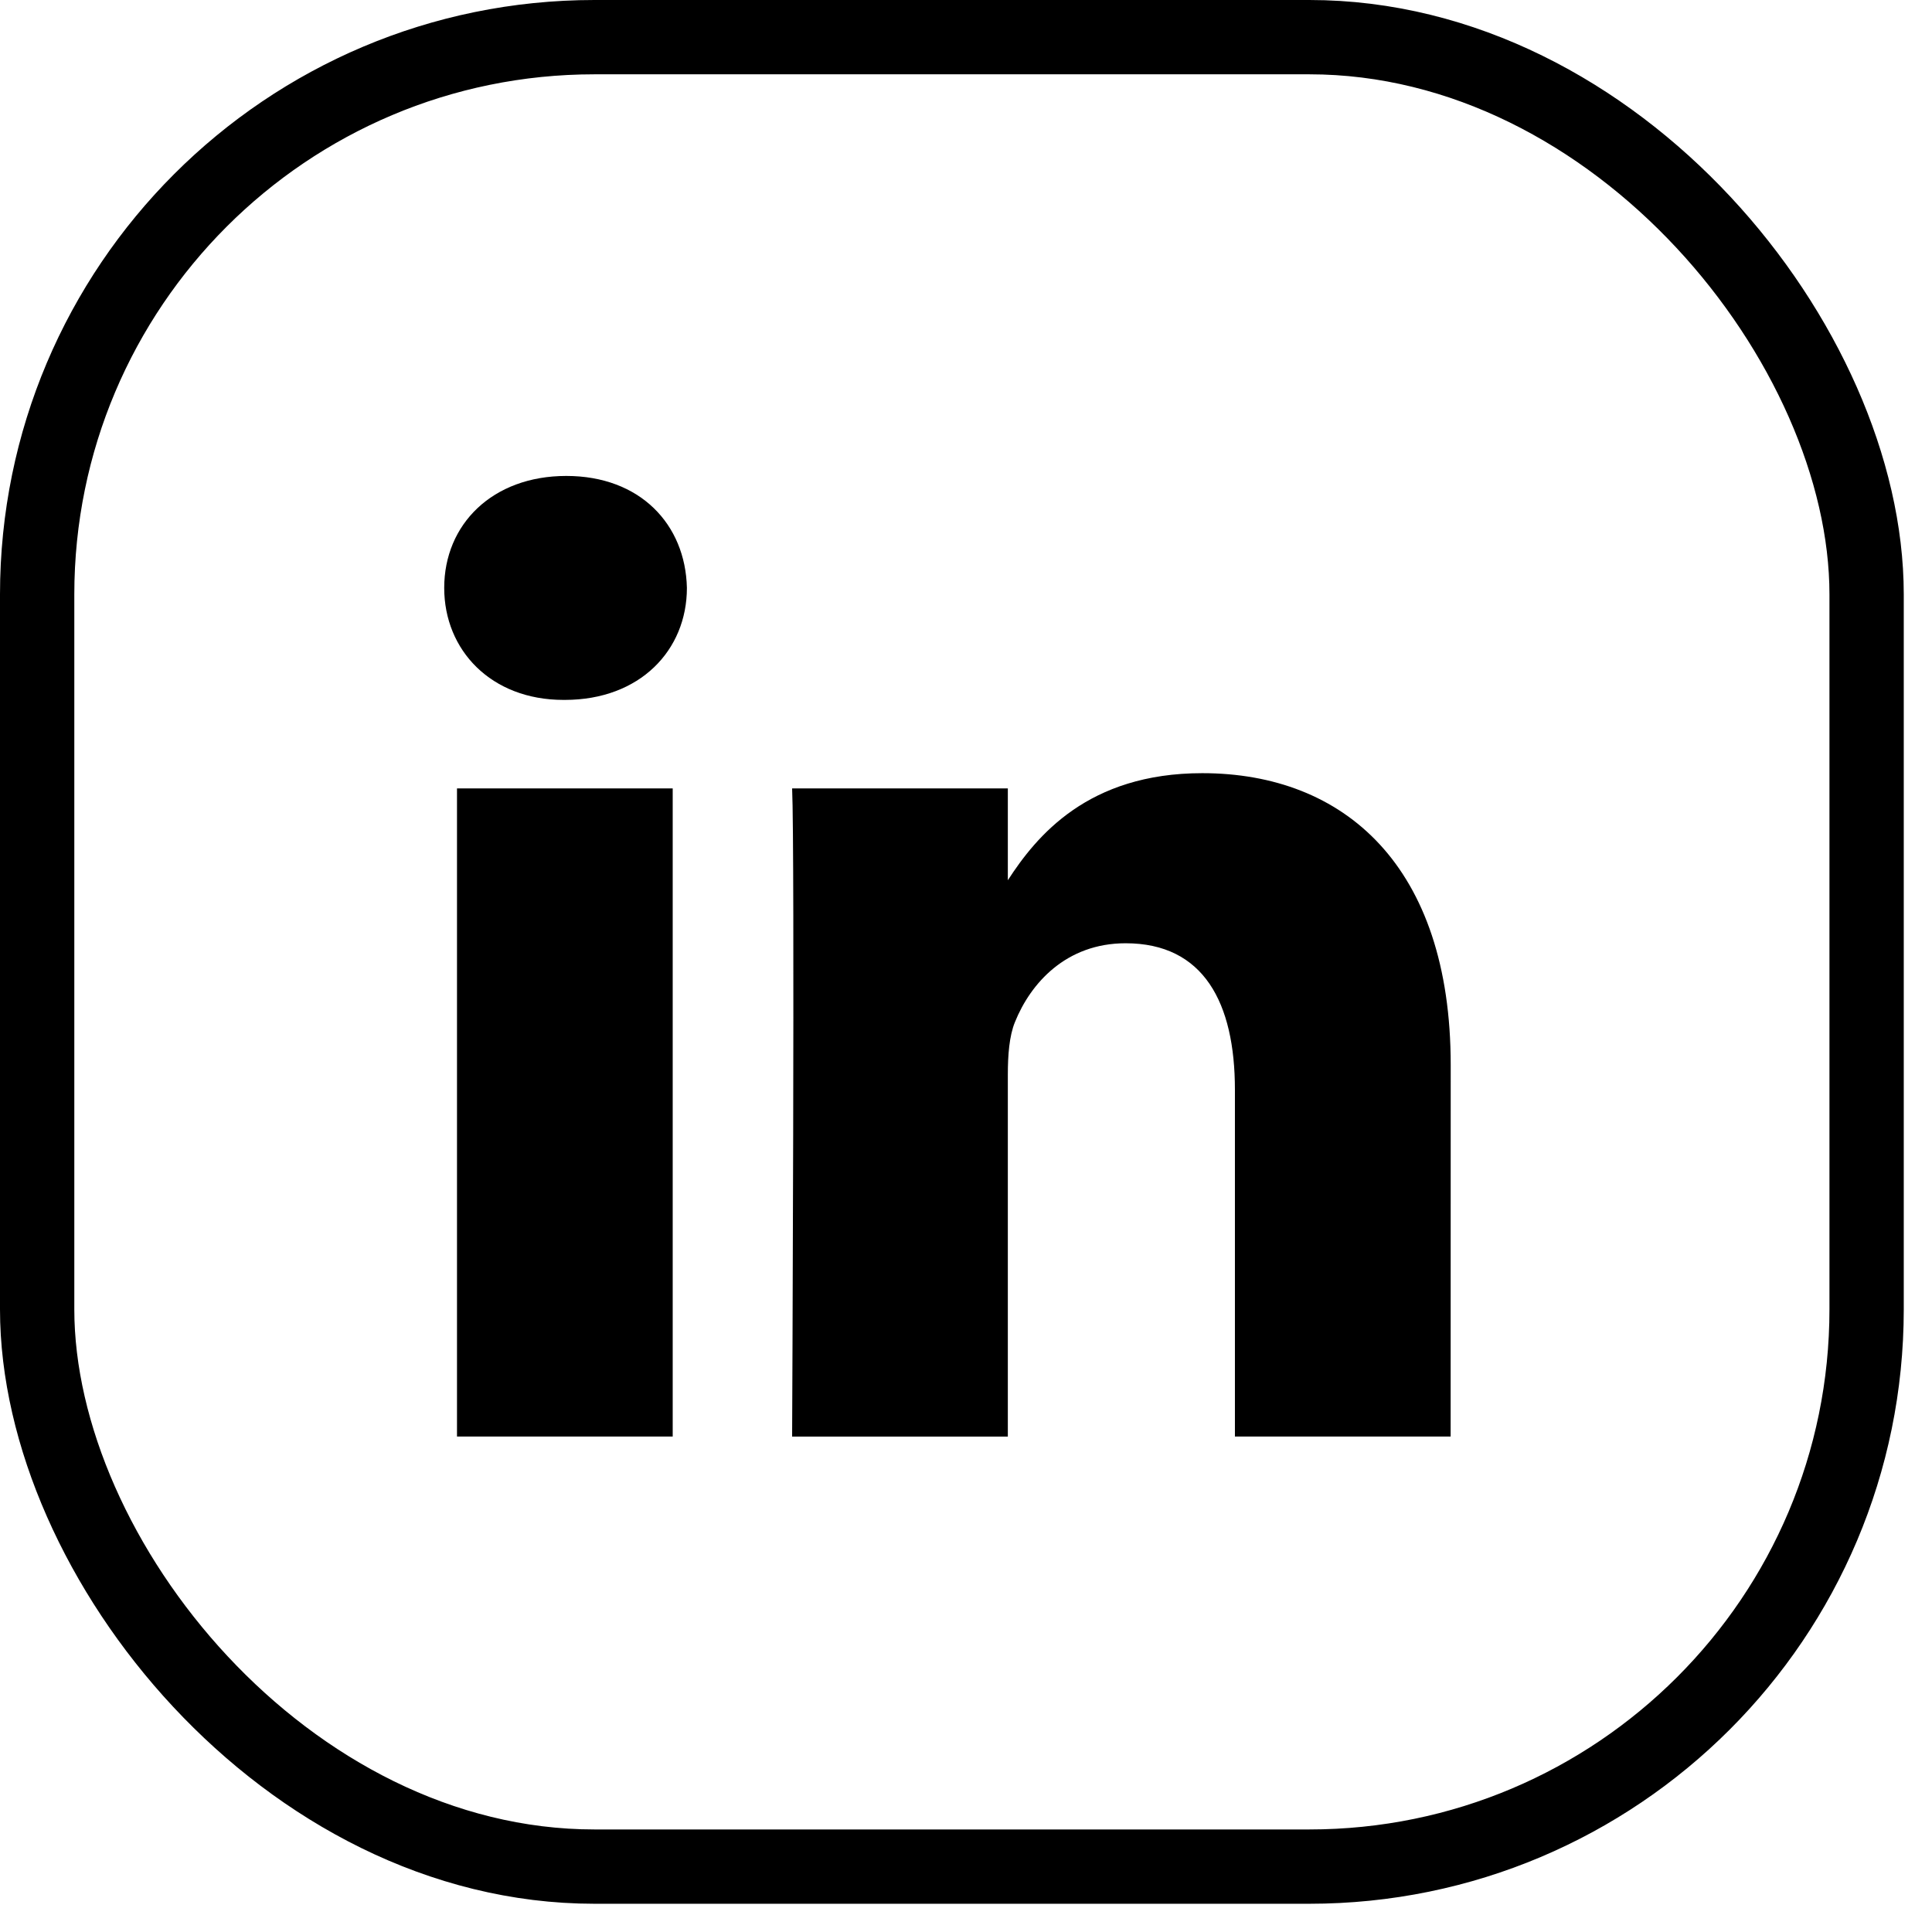
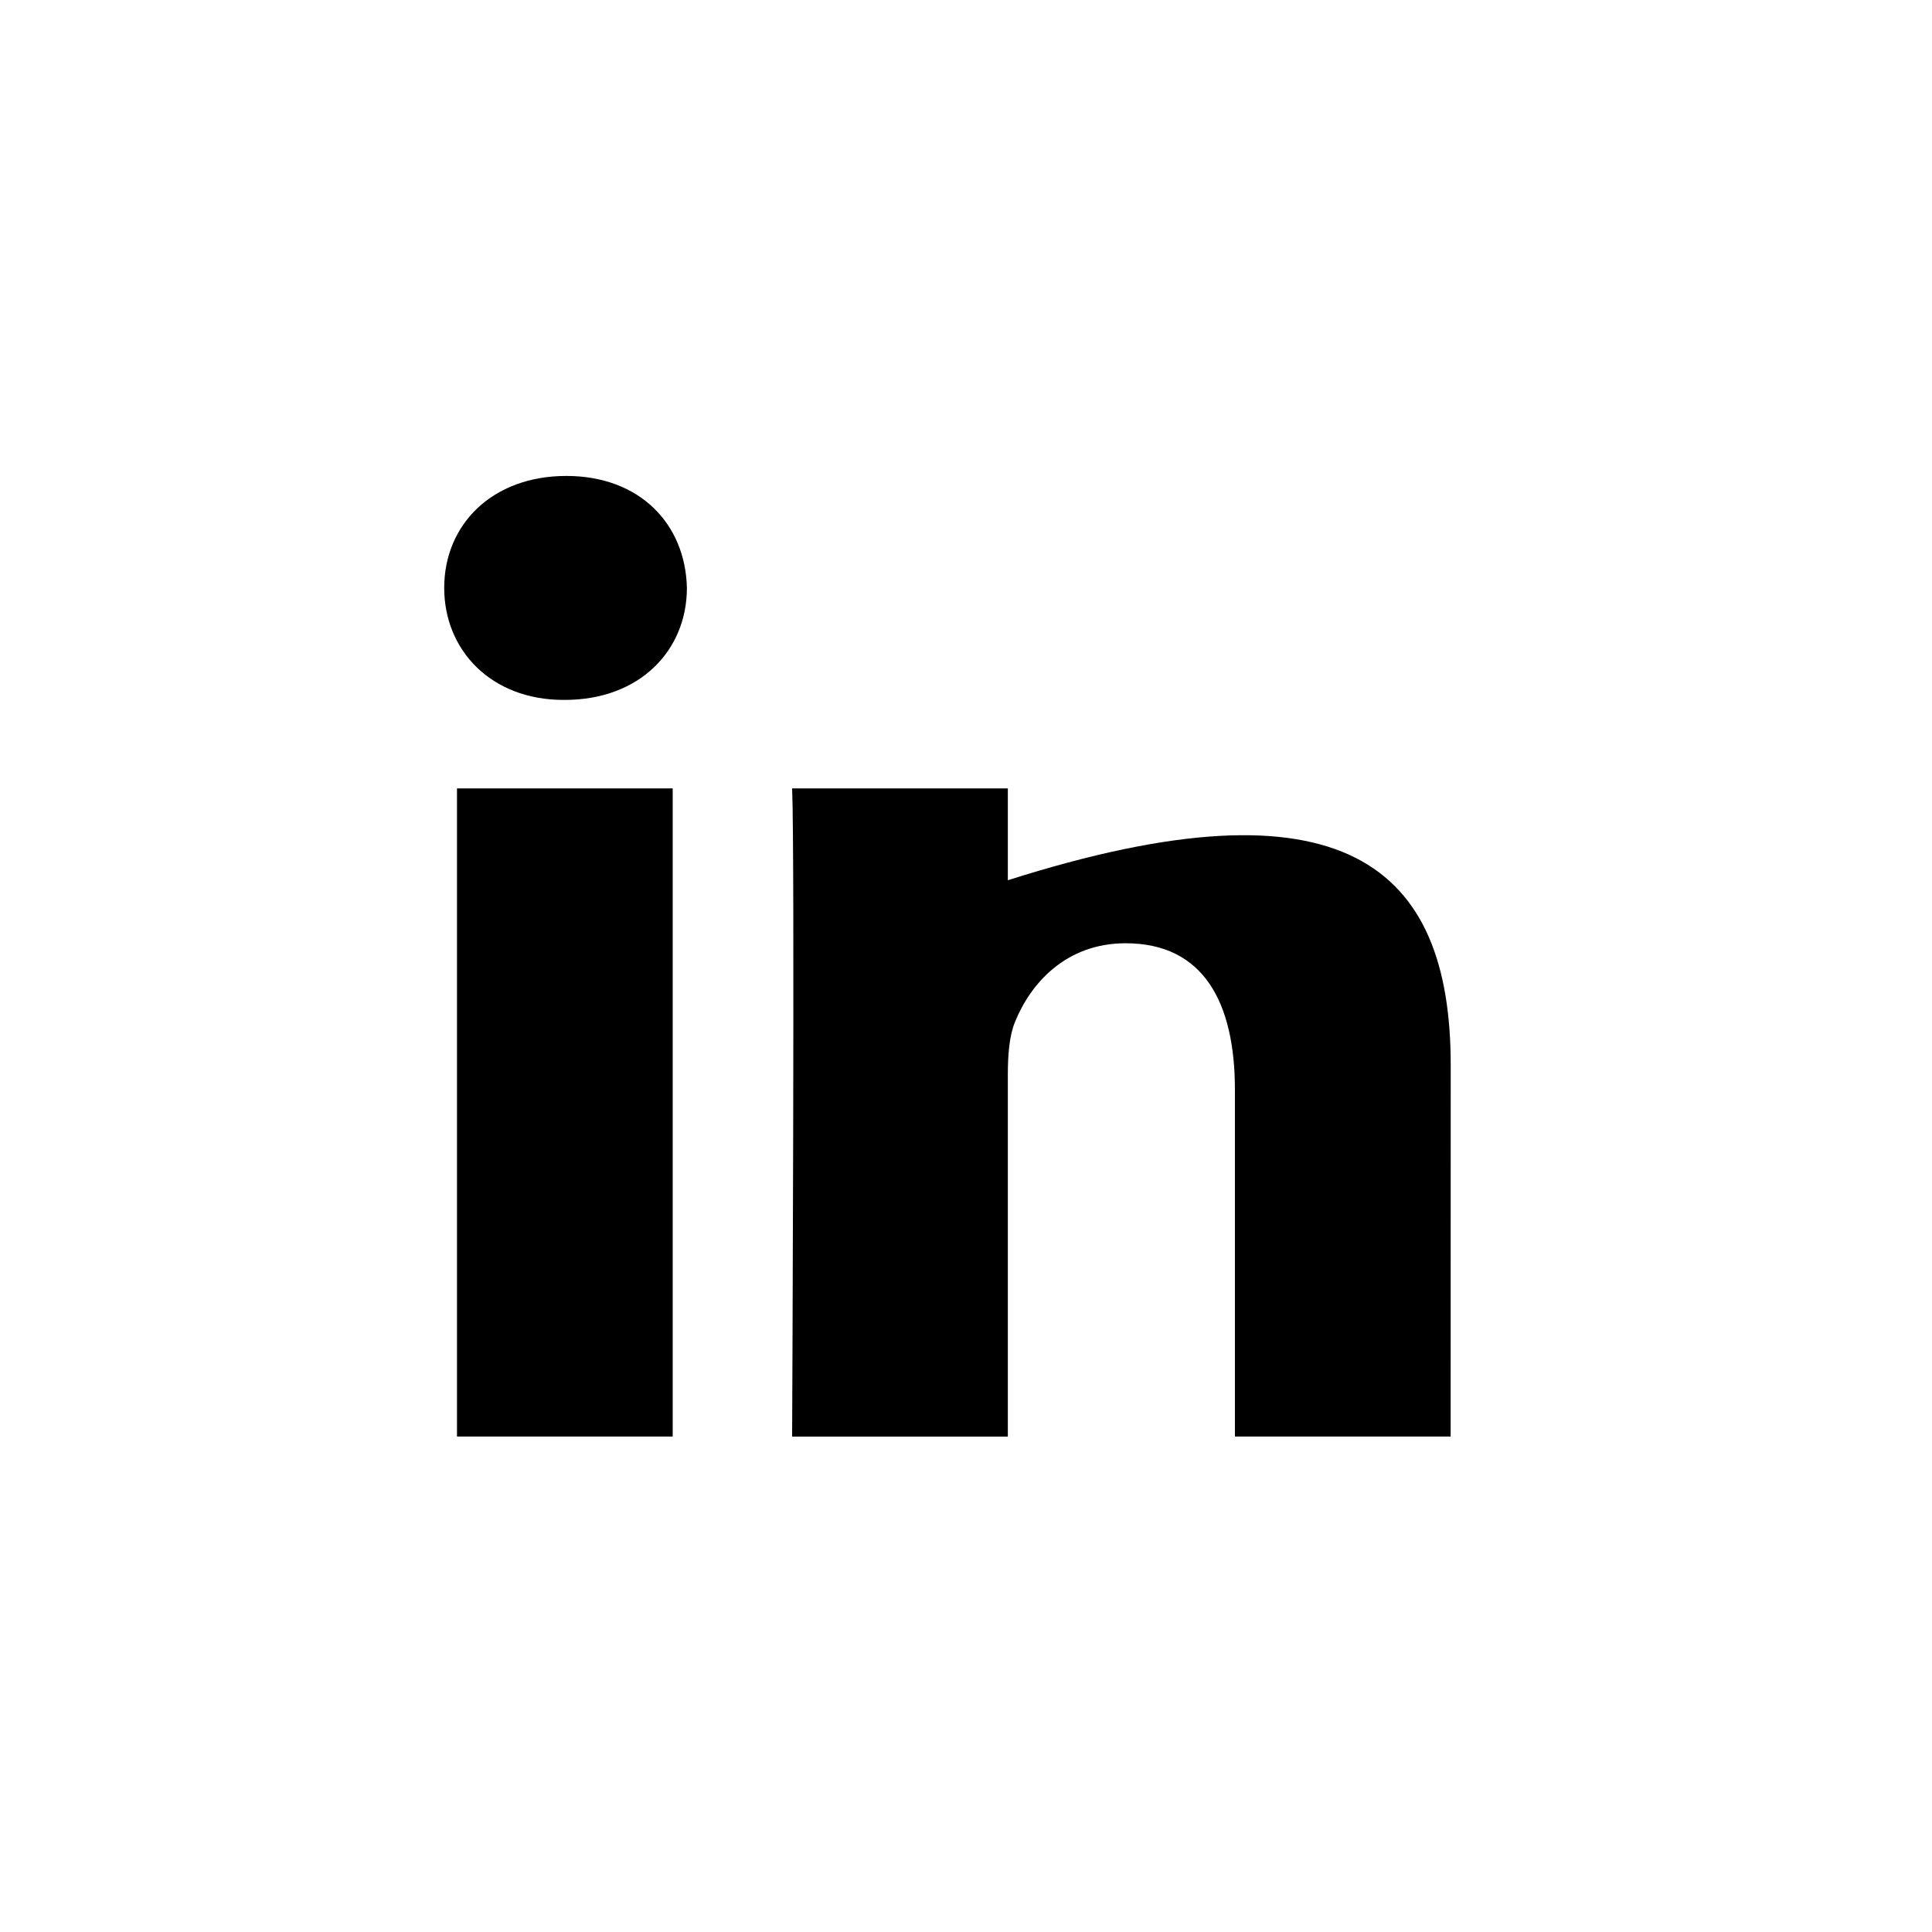
<svg xmlns="http://www.w3.org/2000/svg" width="26" height="26" viewBox="0 0 26 26" fill="none">
-   <rect x="0.5" y="0.5" width="24.62" height="24.62" rx="7.5" stroke="black" />
-   <path d="M9.053 10.61V19.332H6.15V10.61H9.053ZM9.244 7.912C9.244 8.749 8.614 9.419 7.601 9.419H7.583C6.608 9.419 5.978 8.749 5.978 7.912C5.978 7.056 6.627 6.405 7.621 6.405C8.614 6.405 9.225 7.056 9.244 7.912ZM19.523 14.331L19.522 19.332H16.619V14.666C16.619 13.494 16.199 12.694 15.148 12.694C14.346 12.694 13.869 13.233 13.659 13.754C13.582 13.941 13.563 14.201 13.563 14.461V19.333H10.66C10.66 19.333 10.698 11.429 10.66 10.61H13.563V11.846C13.948 11.252 14.639 10.405 16.18 10.405C18.09 10.405 19.523 11.652 19.523 14.331Z" fill="black" />
+   <path d="M9.053 10.61V19.332H6.15V10.61H9.053ZM9.244 7.912C9.244 8.749 8.614 9.419 7.601 9.419H7.583C6.608 9.419 5.978 8.749 5.978 7.912C5.978 7.056 6.627 6.405 7.621 6.405C8.614 6.405 9.225 7.056 9.244 7.912ZM19.523 14.331L19.522 19.332H16.619V14.666C16.619 13.494 16.199 12.694 15.148 12.694C14.346 12.694 13.869 13.233 13.659 13.754C13.582 13.941 13.563 14.201 13.563 14.461V19.333H10.66C10.66 19.333 10.698 11.429 10.66 10.61H13.563V11.846C18.09 10.405 19.523 11.652 19.523 14.331Z" fill="black" />
</svg>